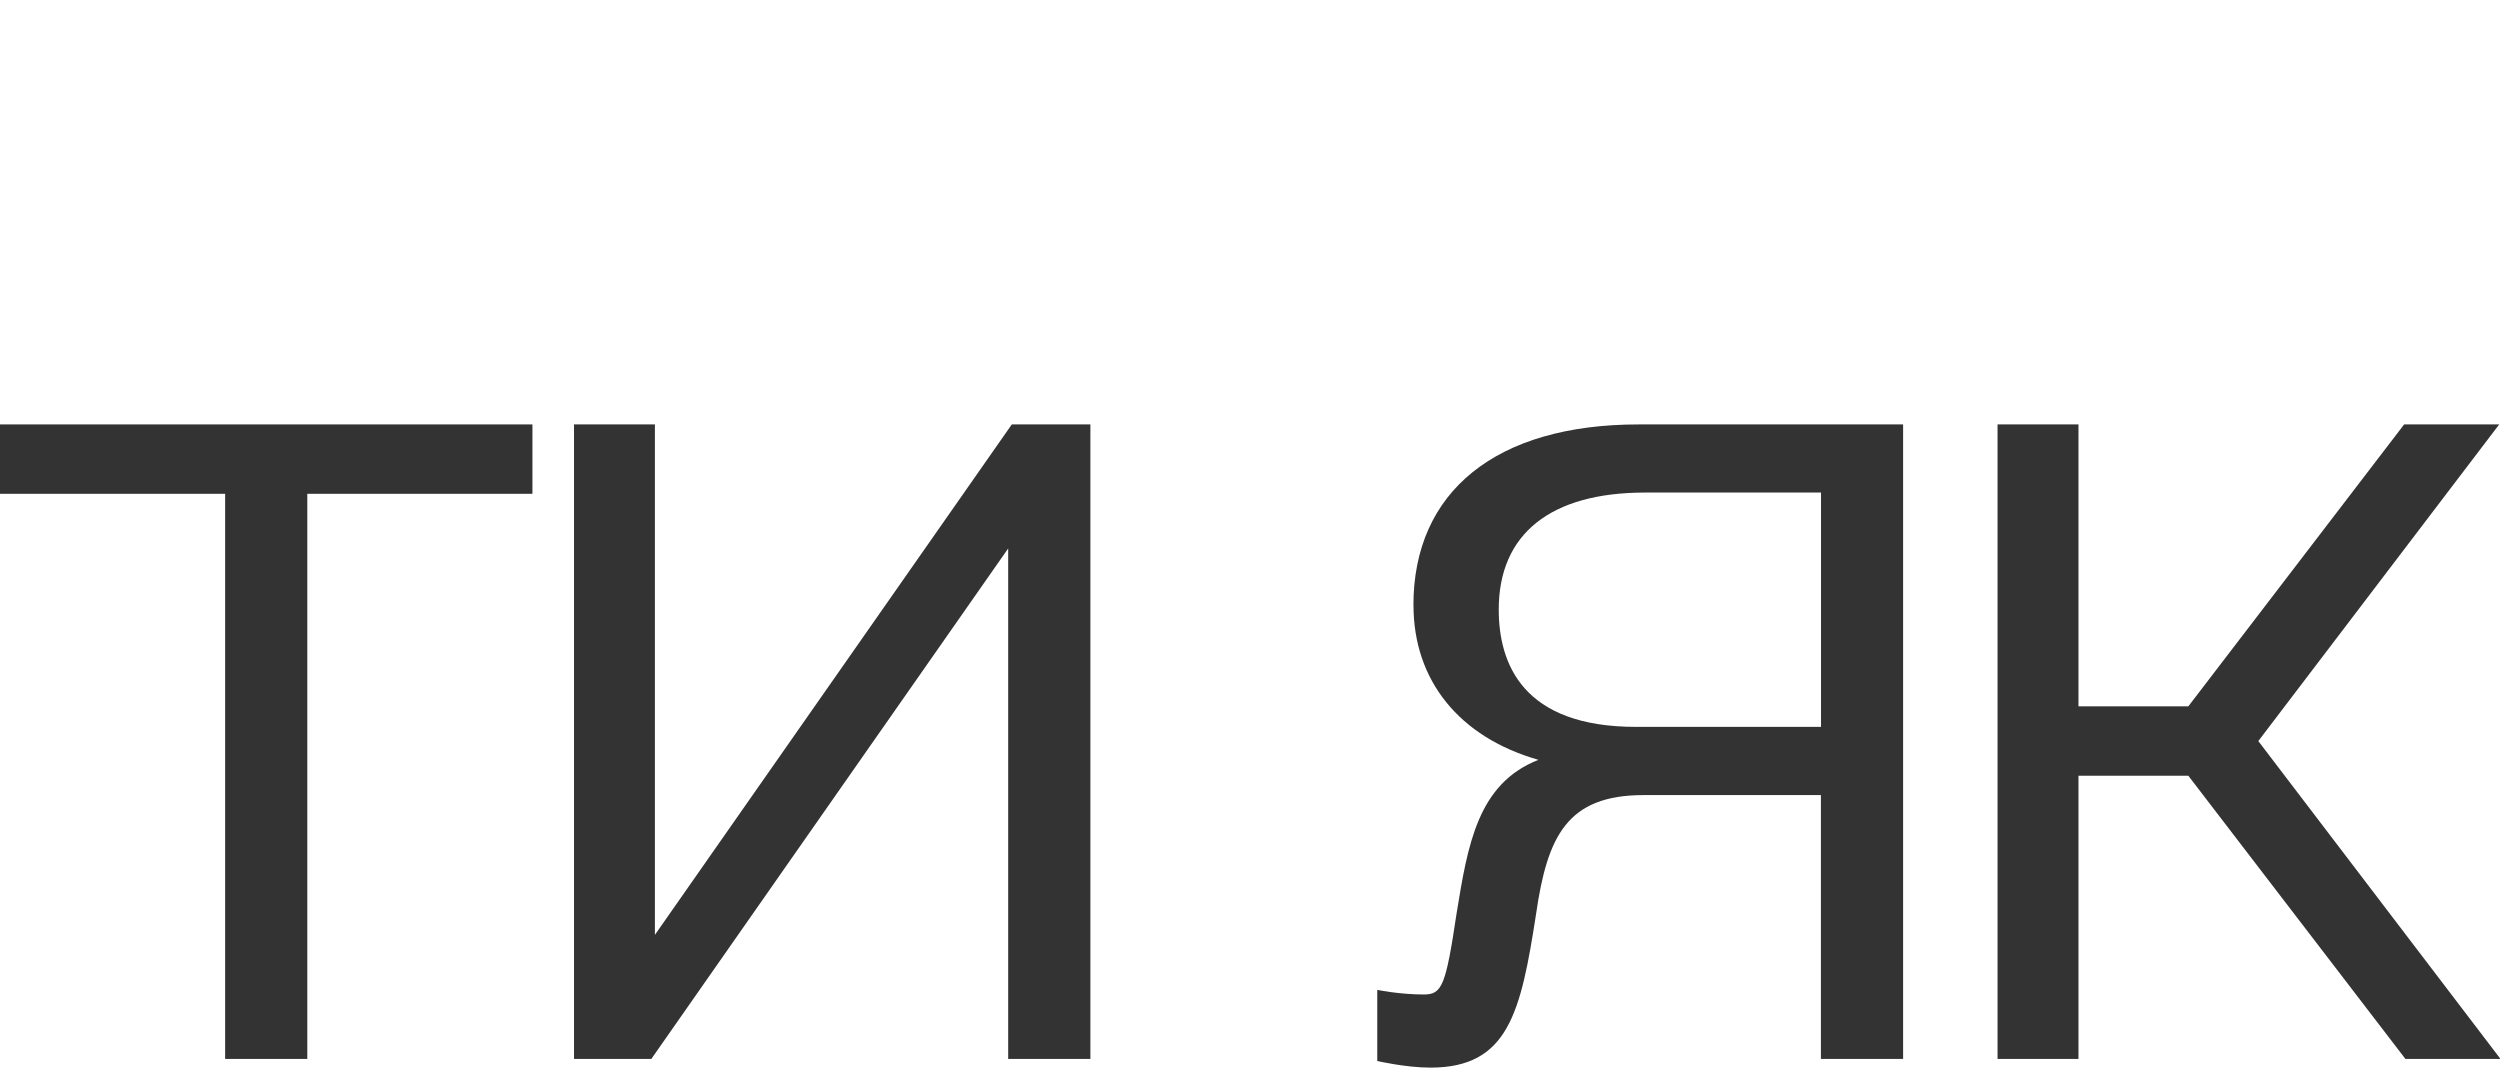
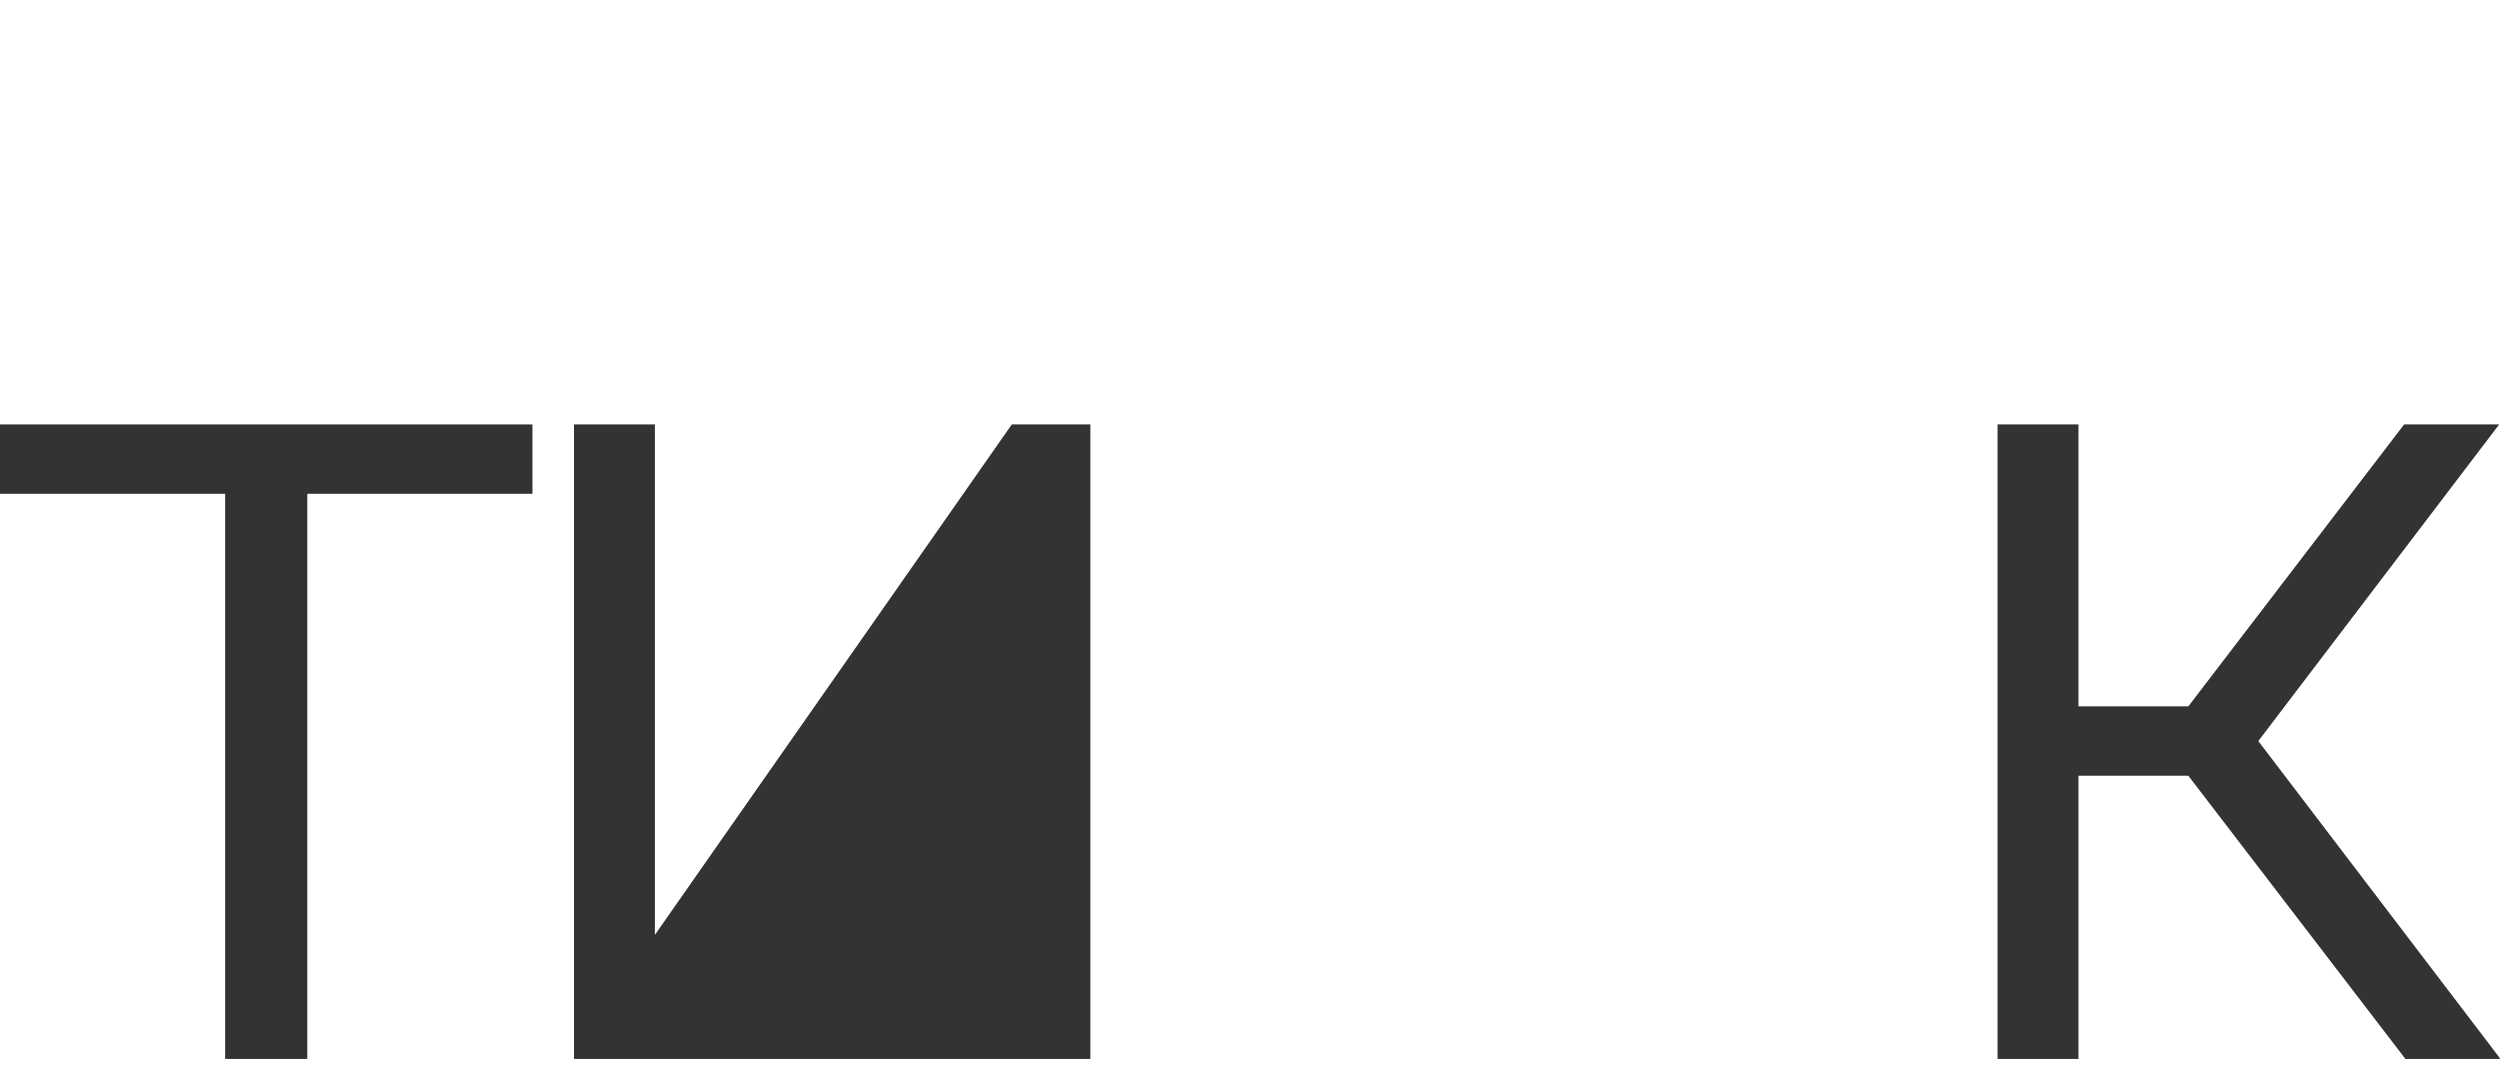
<svg xmlns="http://www.w3.org/2000/svg" width="514" height="220" viewBox="0 0 514 220" fill="none">
  <g clip-path="url(#clip0_2063_28626)">
    <path d="M0 101.526H46.288V217.717H63.181V101.526H109.469V87.262H0V101.526Z" fill="#333333" />
-     <path d="M134.648 192.206V87.262H118.018V217.717H133.913L207.282 112.765V217.717H224.184V87.262H208.025L134.648 192.206Z" fill="#333333" />
-     <path d="M290.613 124.445C290.613 139.908 300.027 151.573 316.302 156.222C303.778 161.126 301.767 173.765 299.485 187.727C297.265 202.587 296.515 204.466 292.771 204.466C287.689 204.466 283.164 203.515 283.164 203.515V218.142C283.164 218.142 289.043 219.504 294.094 219.504C310.145 219.504 312.689 208.102 315.815 187.929C318.127 171.94 322.181 163.47 337.93 163.47H374.378V217.717H391.28V87.262H336.87C307.623 87.262 290.598 101.039 290.598 124.445H290.613ZM374.401 101.271V149.446H336.359C313.038 149.446 308.141 136.435 308.141 125.312C308.141 109.748 318.824 101.271 338.216 101.271H374.401Z" fill="#333333" />
+     <path d="M134.648 192.206V87.262H118.018V217.717H133.913V217.717H224.184V87.262H208.025L134.648 192.206Z" fill="#333333" />
    <path d="M513.837 87.262H494.29L449.921 145.222H427.334V87.262H410.695V217.717H427.334V159.494H449.921L494.553 217.717H514.1L464.308 152.362L513.837 87.262Z" fill="#333333" />
  </g>
  <defs>
    <clipPath id="clip0_2063_28626">
      <rect width="514" height="220" fill="white" />
    </clipPath>
  </defs>
</svg>